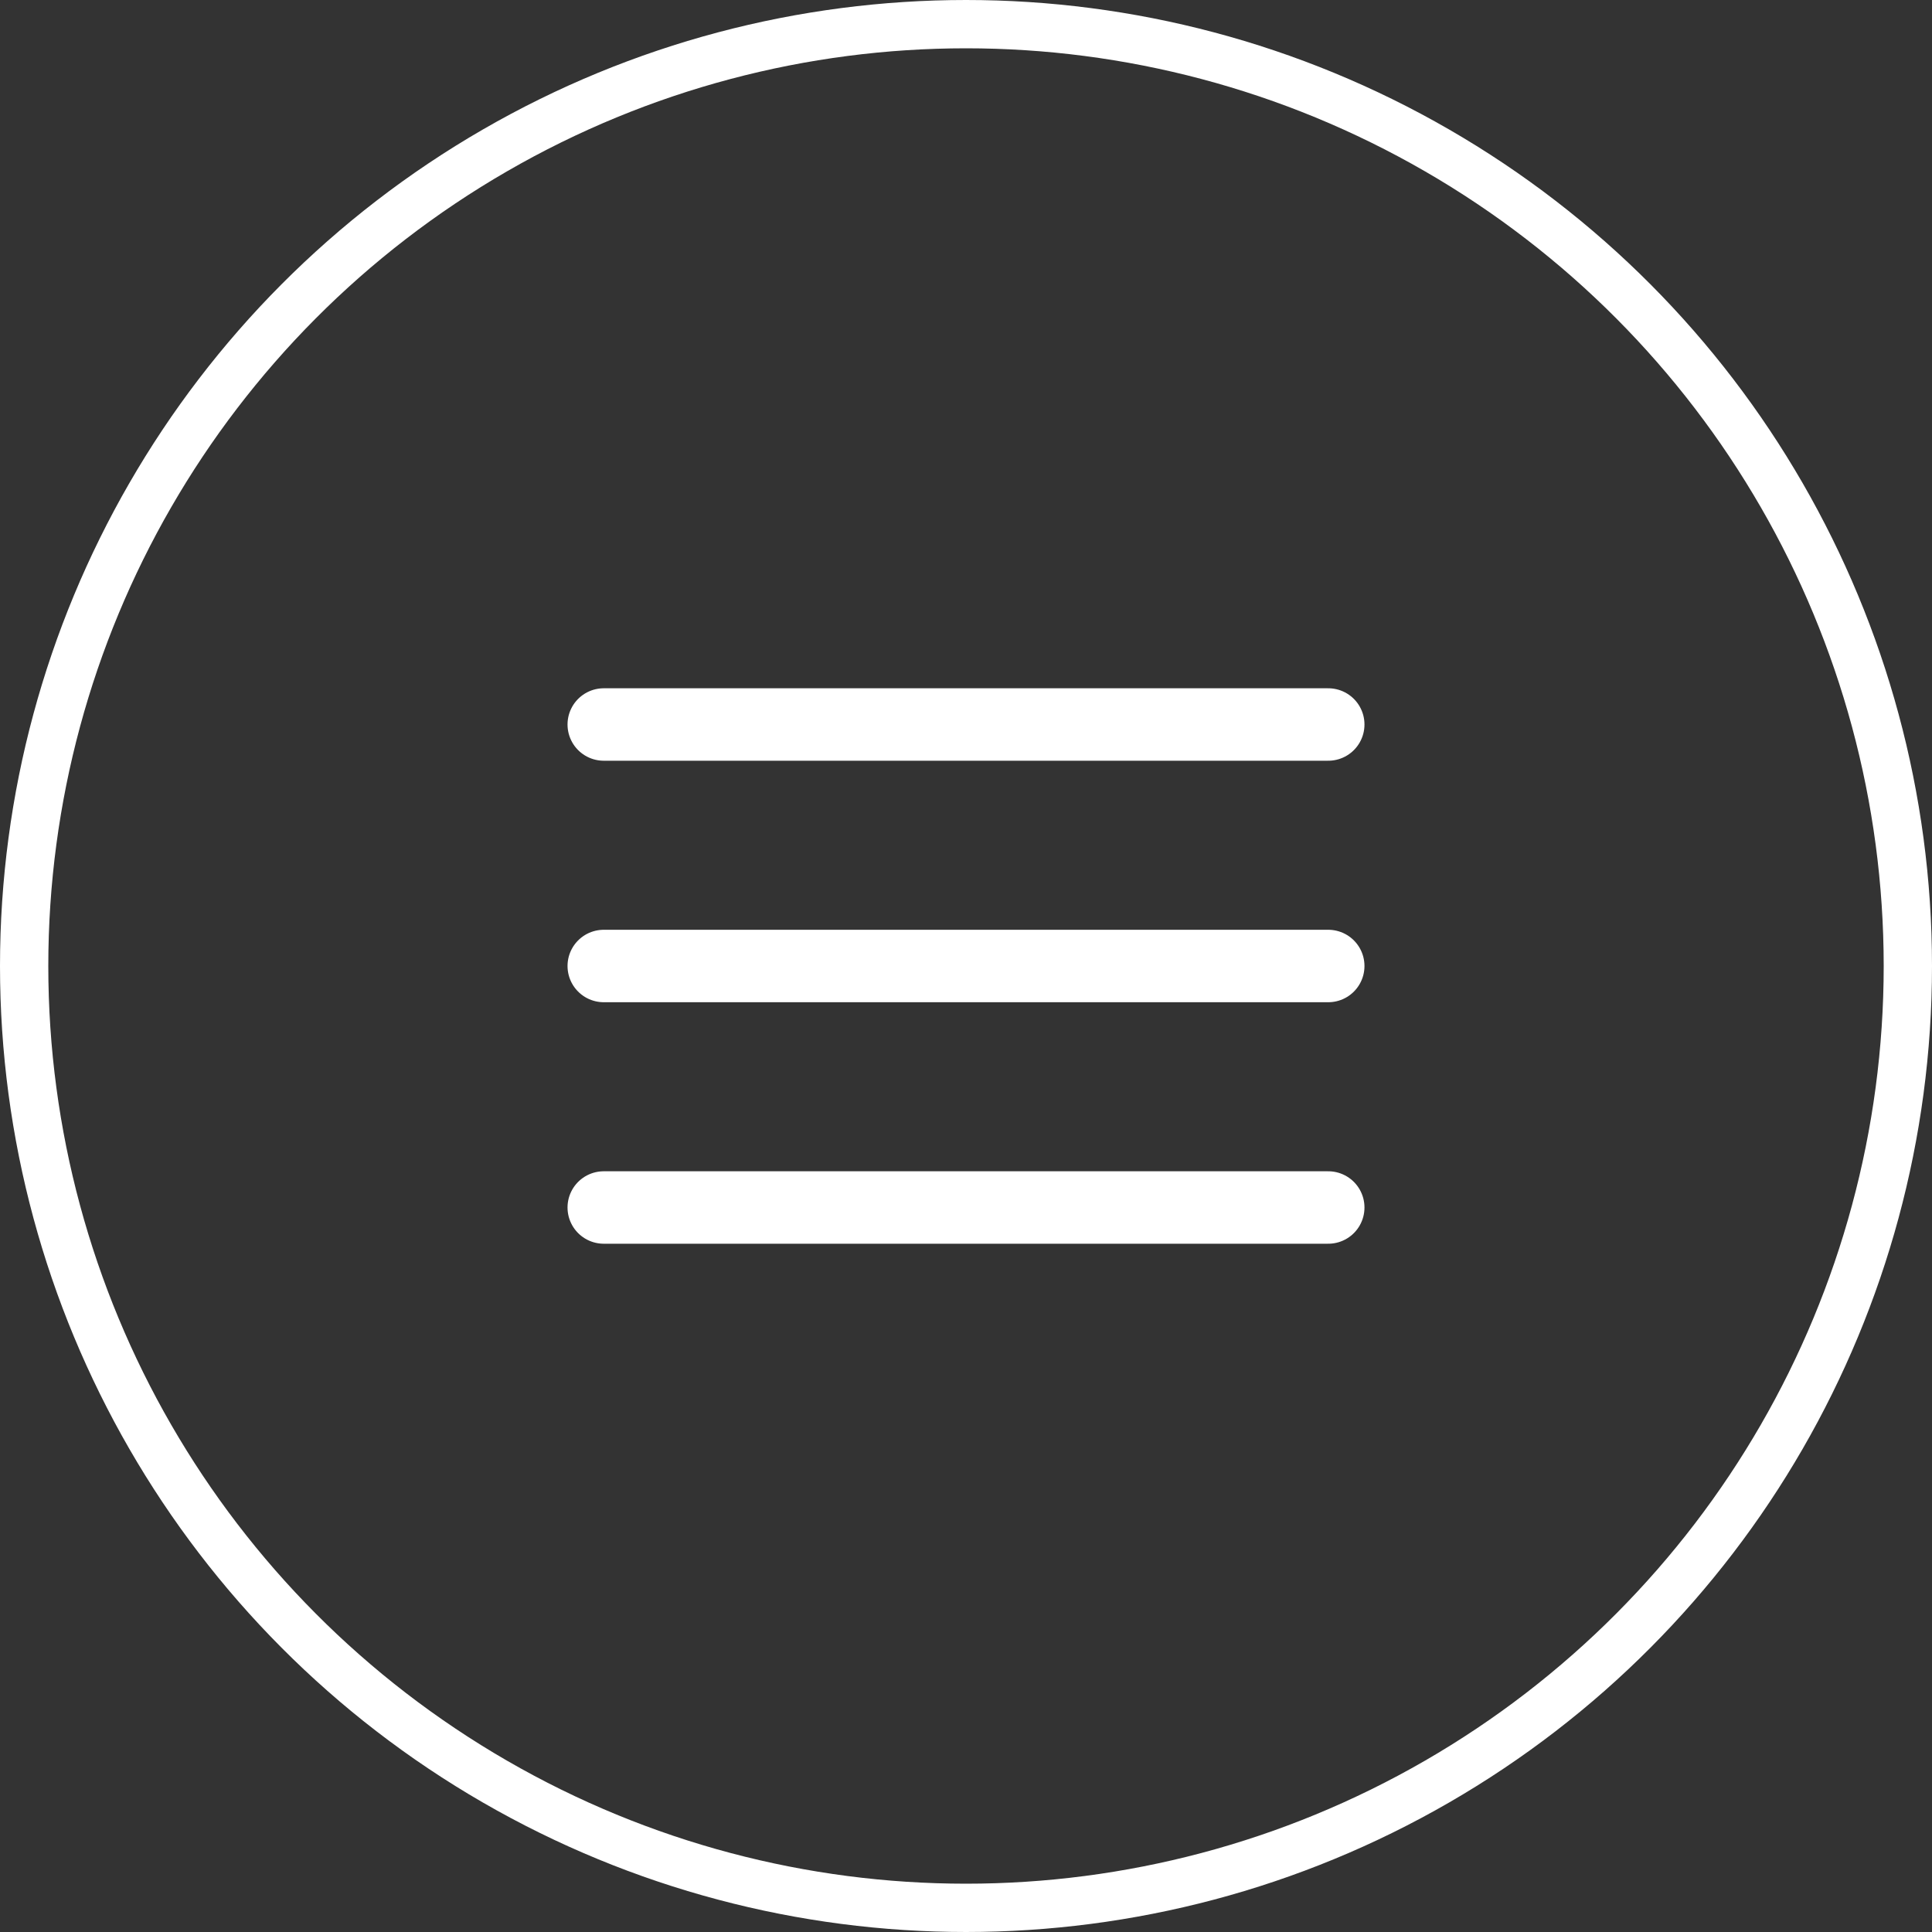
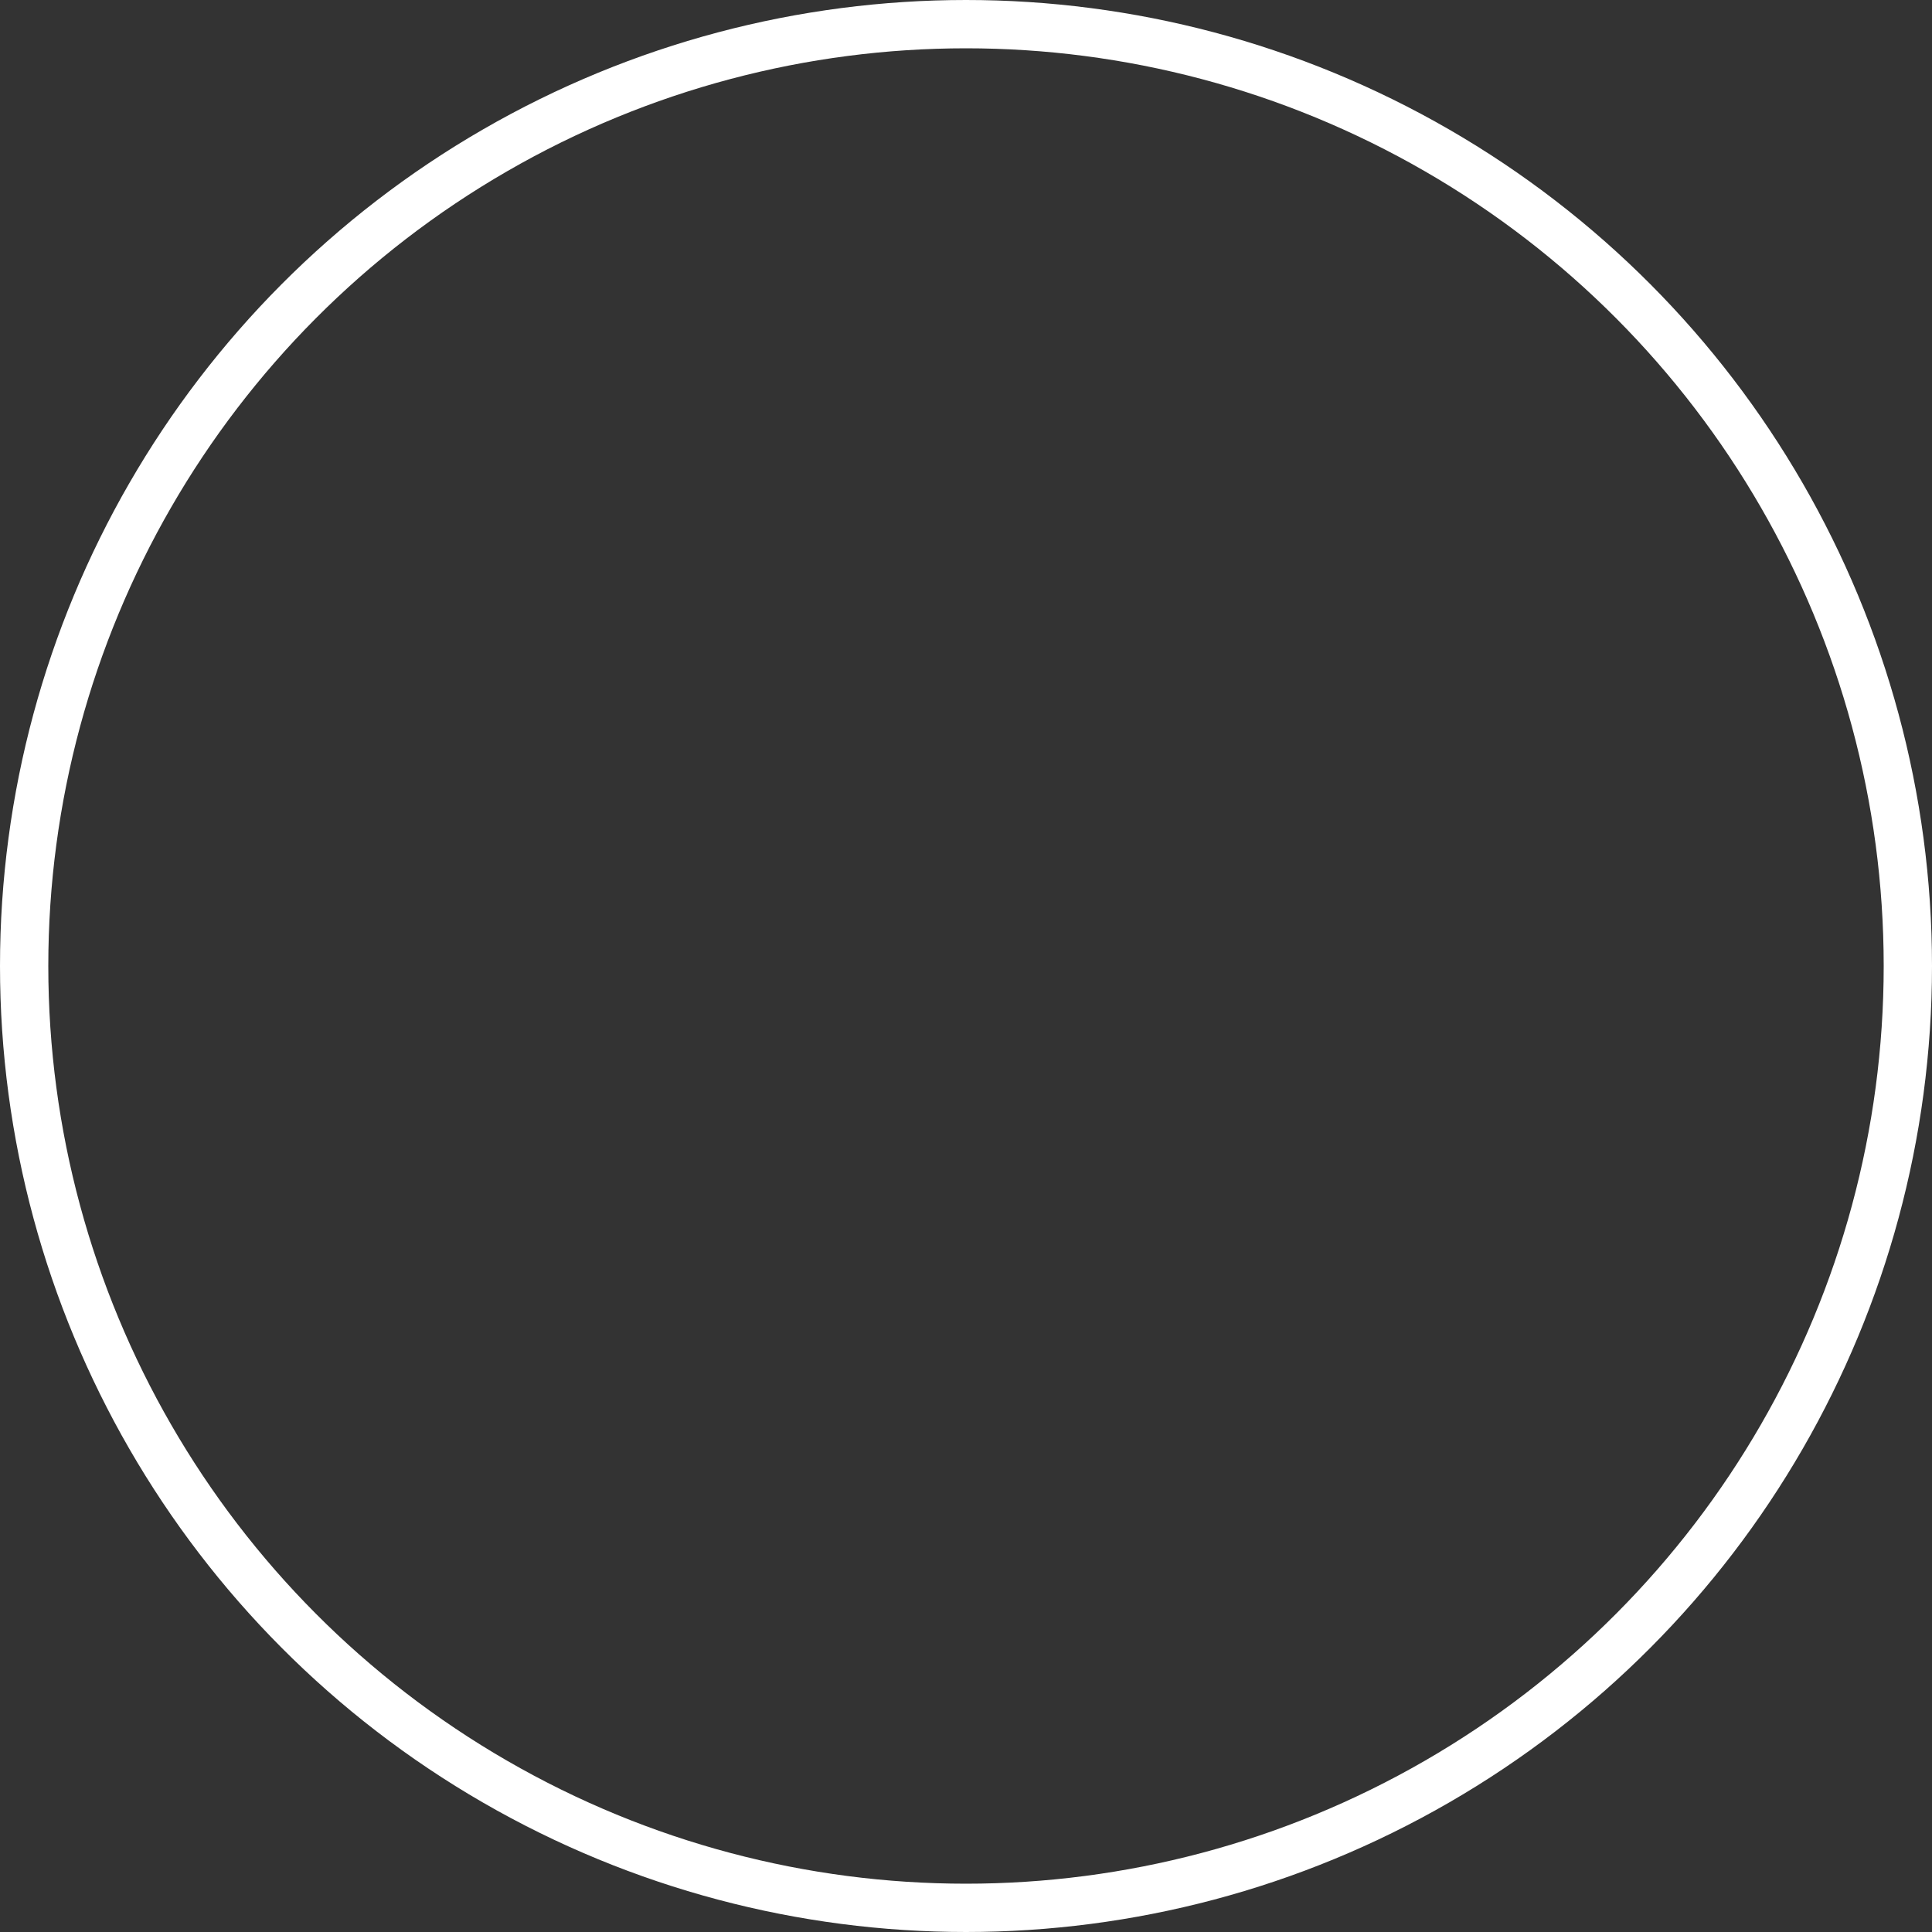
<svg xmlns="http://www.w3.org/2000/svg" width="40" height="40" viewBox="0 0 40 40">
  <rect x="0" y="0" width="40" height="40" fill="#333333" stroke="none" />
  <g id="Group_107690" data-name="Group 107690" transform="translate(-1513 -34)">
    <g id="Ellipse_1026" data-name="Ellipse 1026" transform="translate(1513 34)" fill="none" stroke="#fff" stroke-width="1">
-       <circle cx="20" cy="20" r="20" stroke="none" />
      <circle cx="20" cy="20" r="19.5" fill="none" />
    </g>
-     <path id="Icon_feather-menu" data-name="Icon feather-menu" d="M4.5,14h15M4.5,9h15M4.5,19h15" transform="translate(1521 40)" fill="none" stroke="#fff" stroke-linecap="round" stroke-linejoin="round" stroke-width="1.5" />
  </g>
</svg>